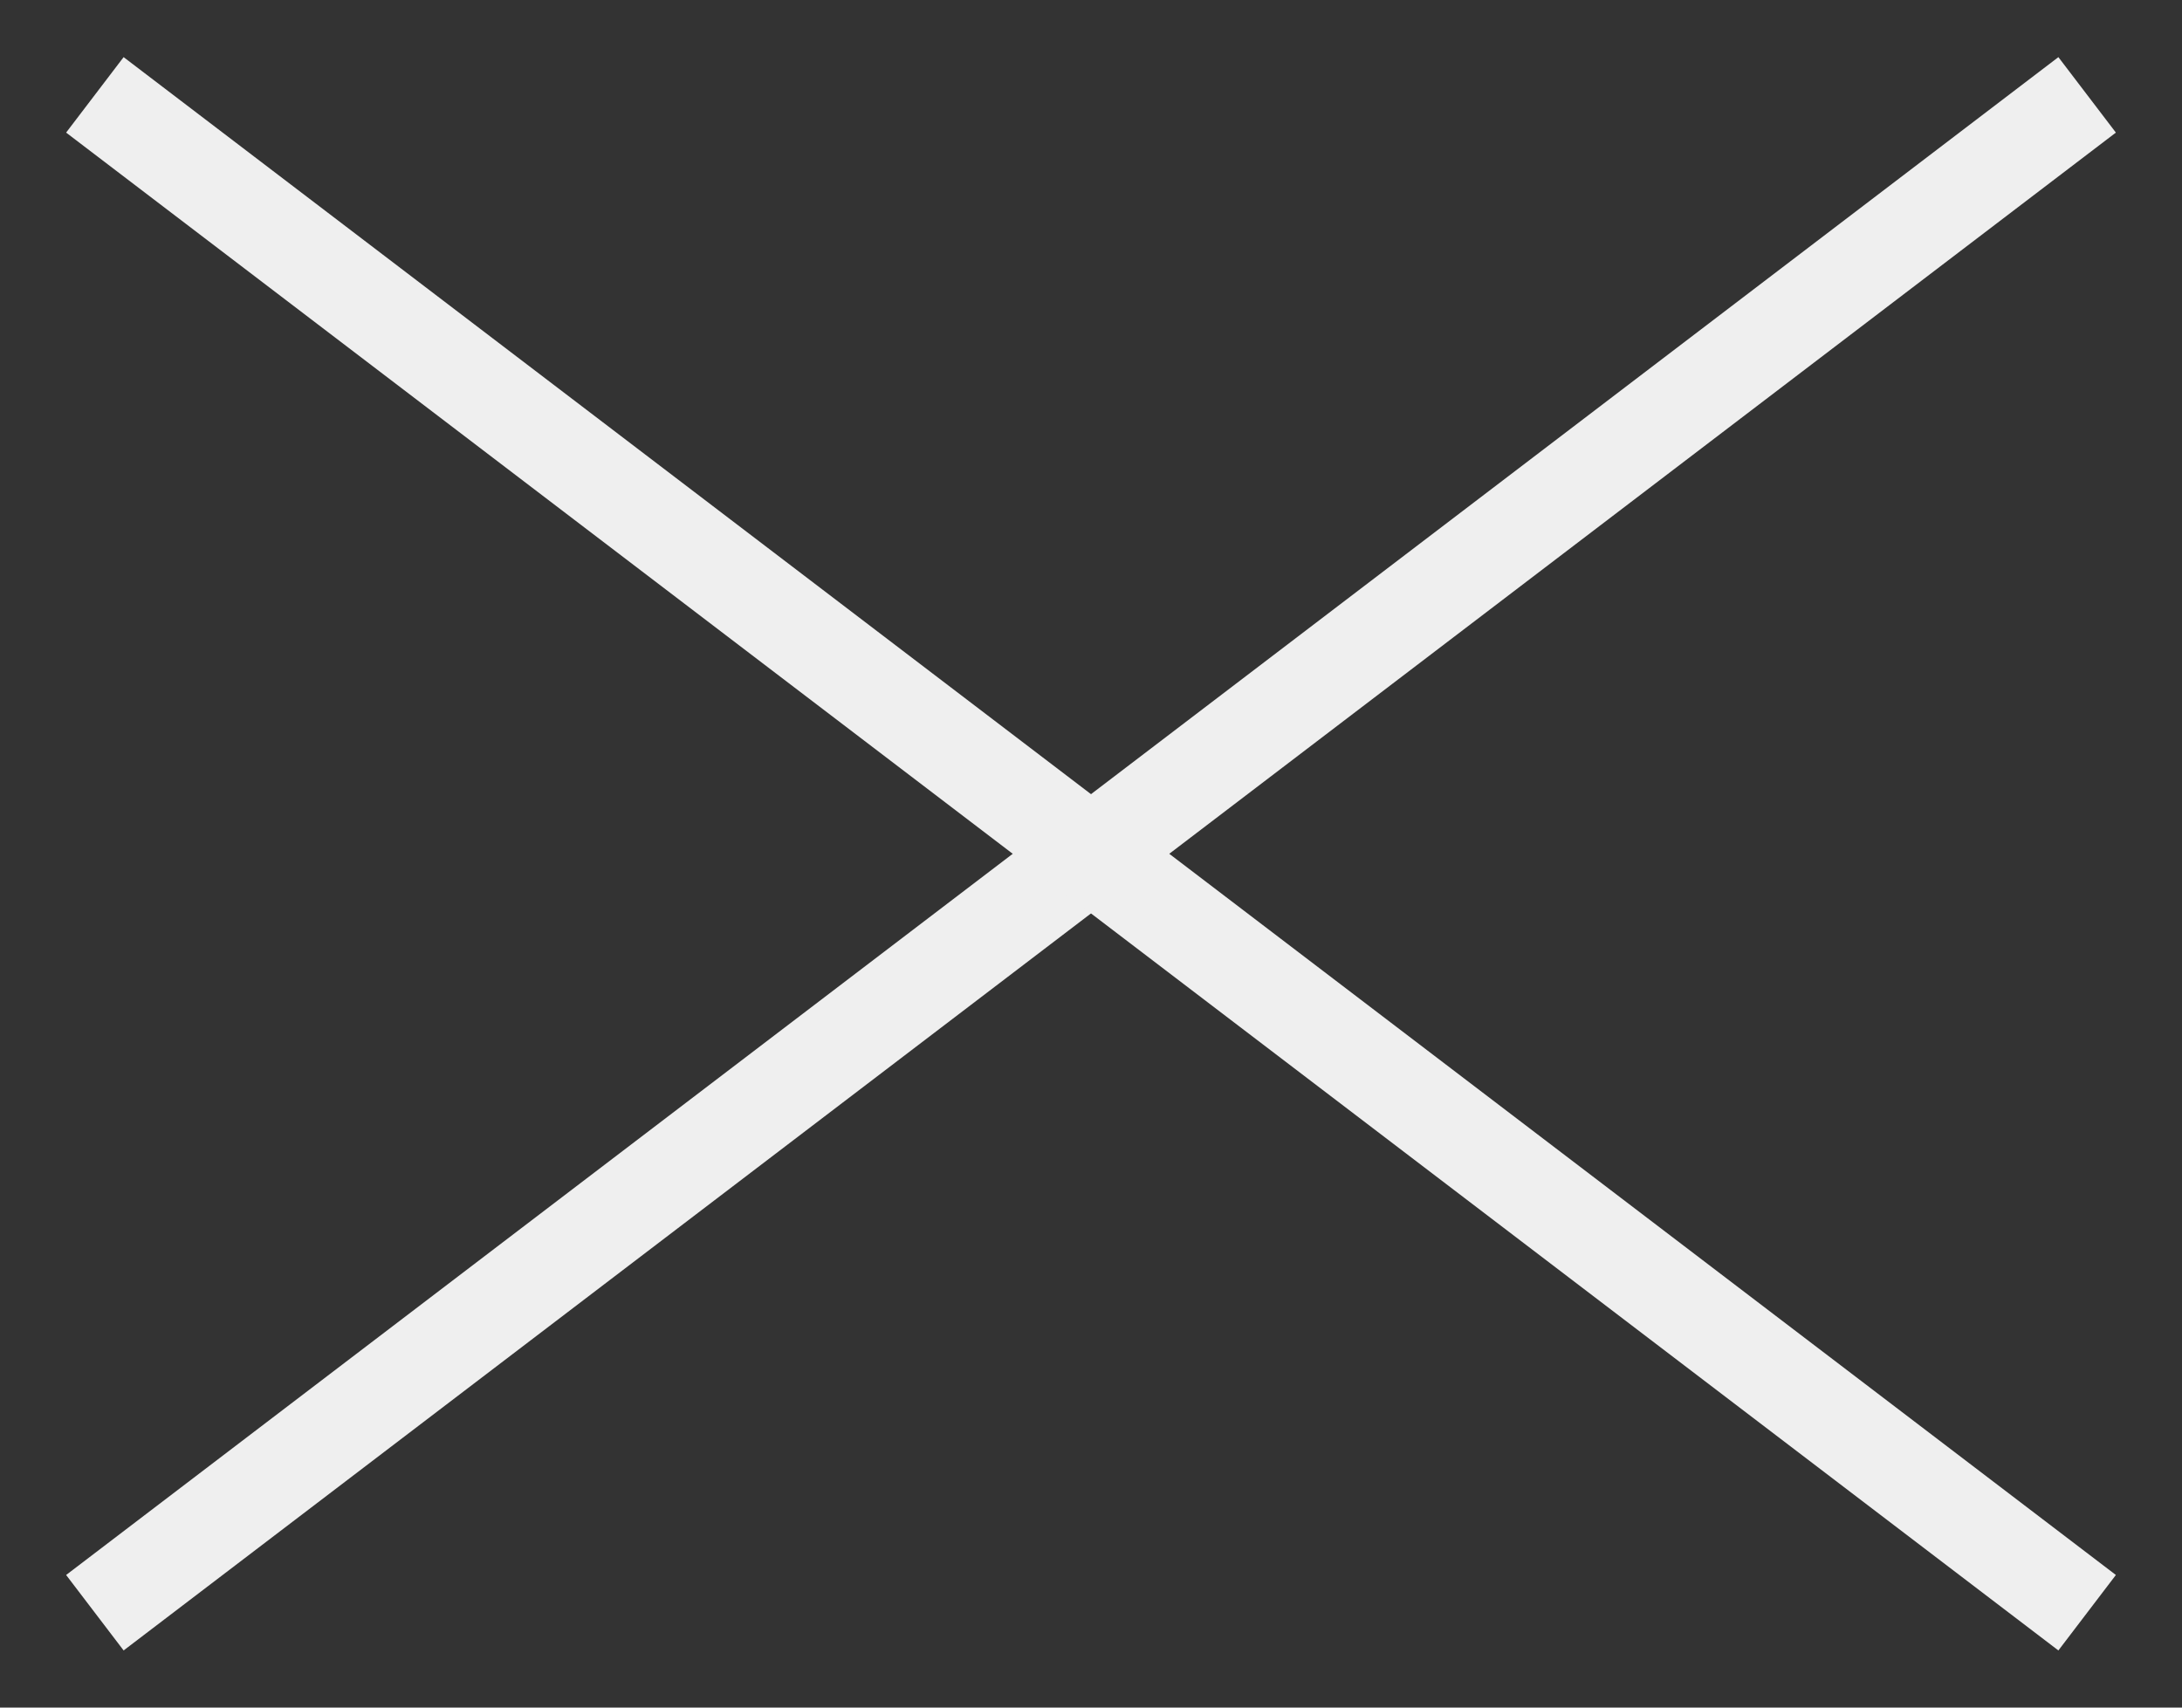
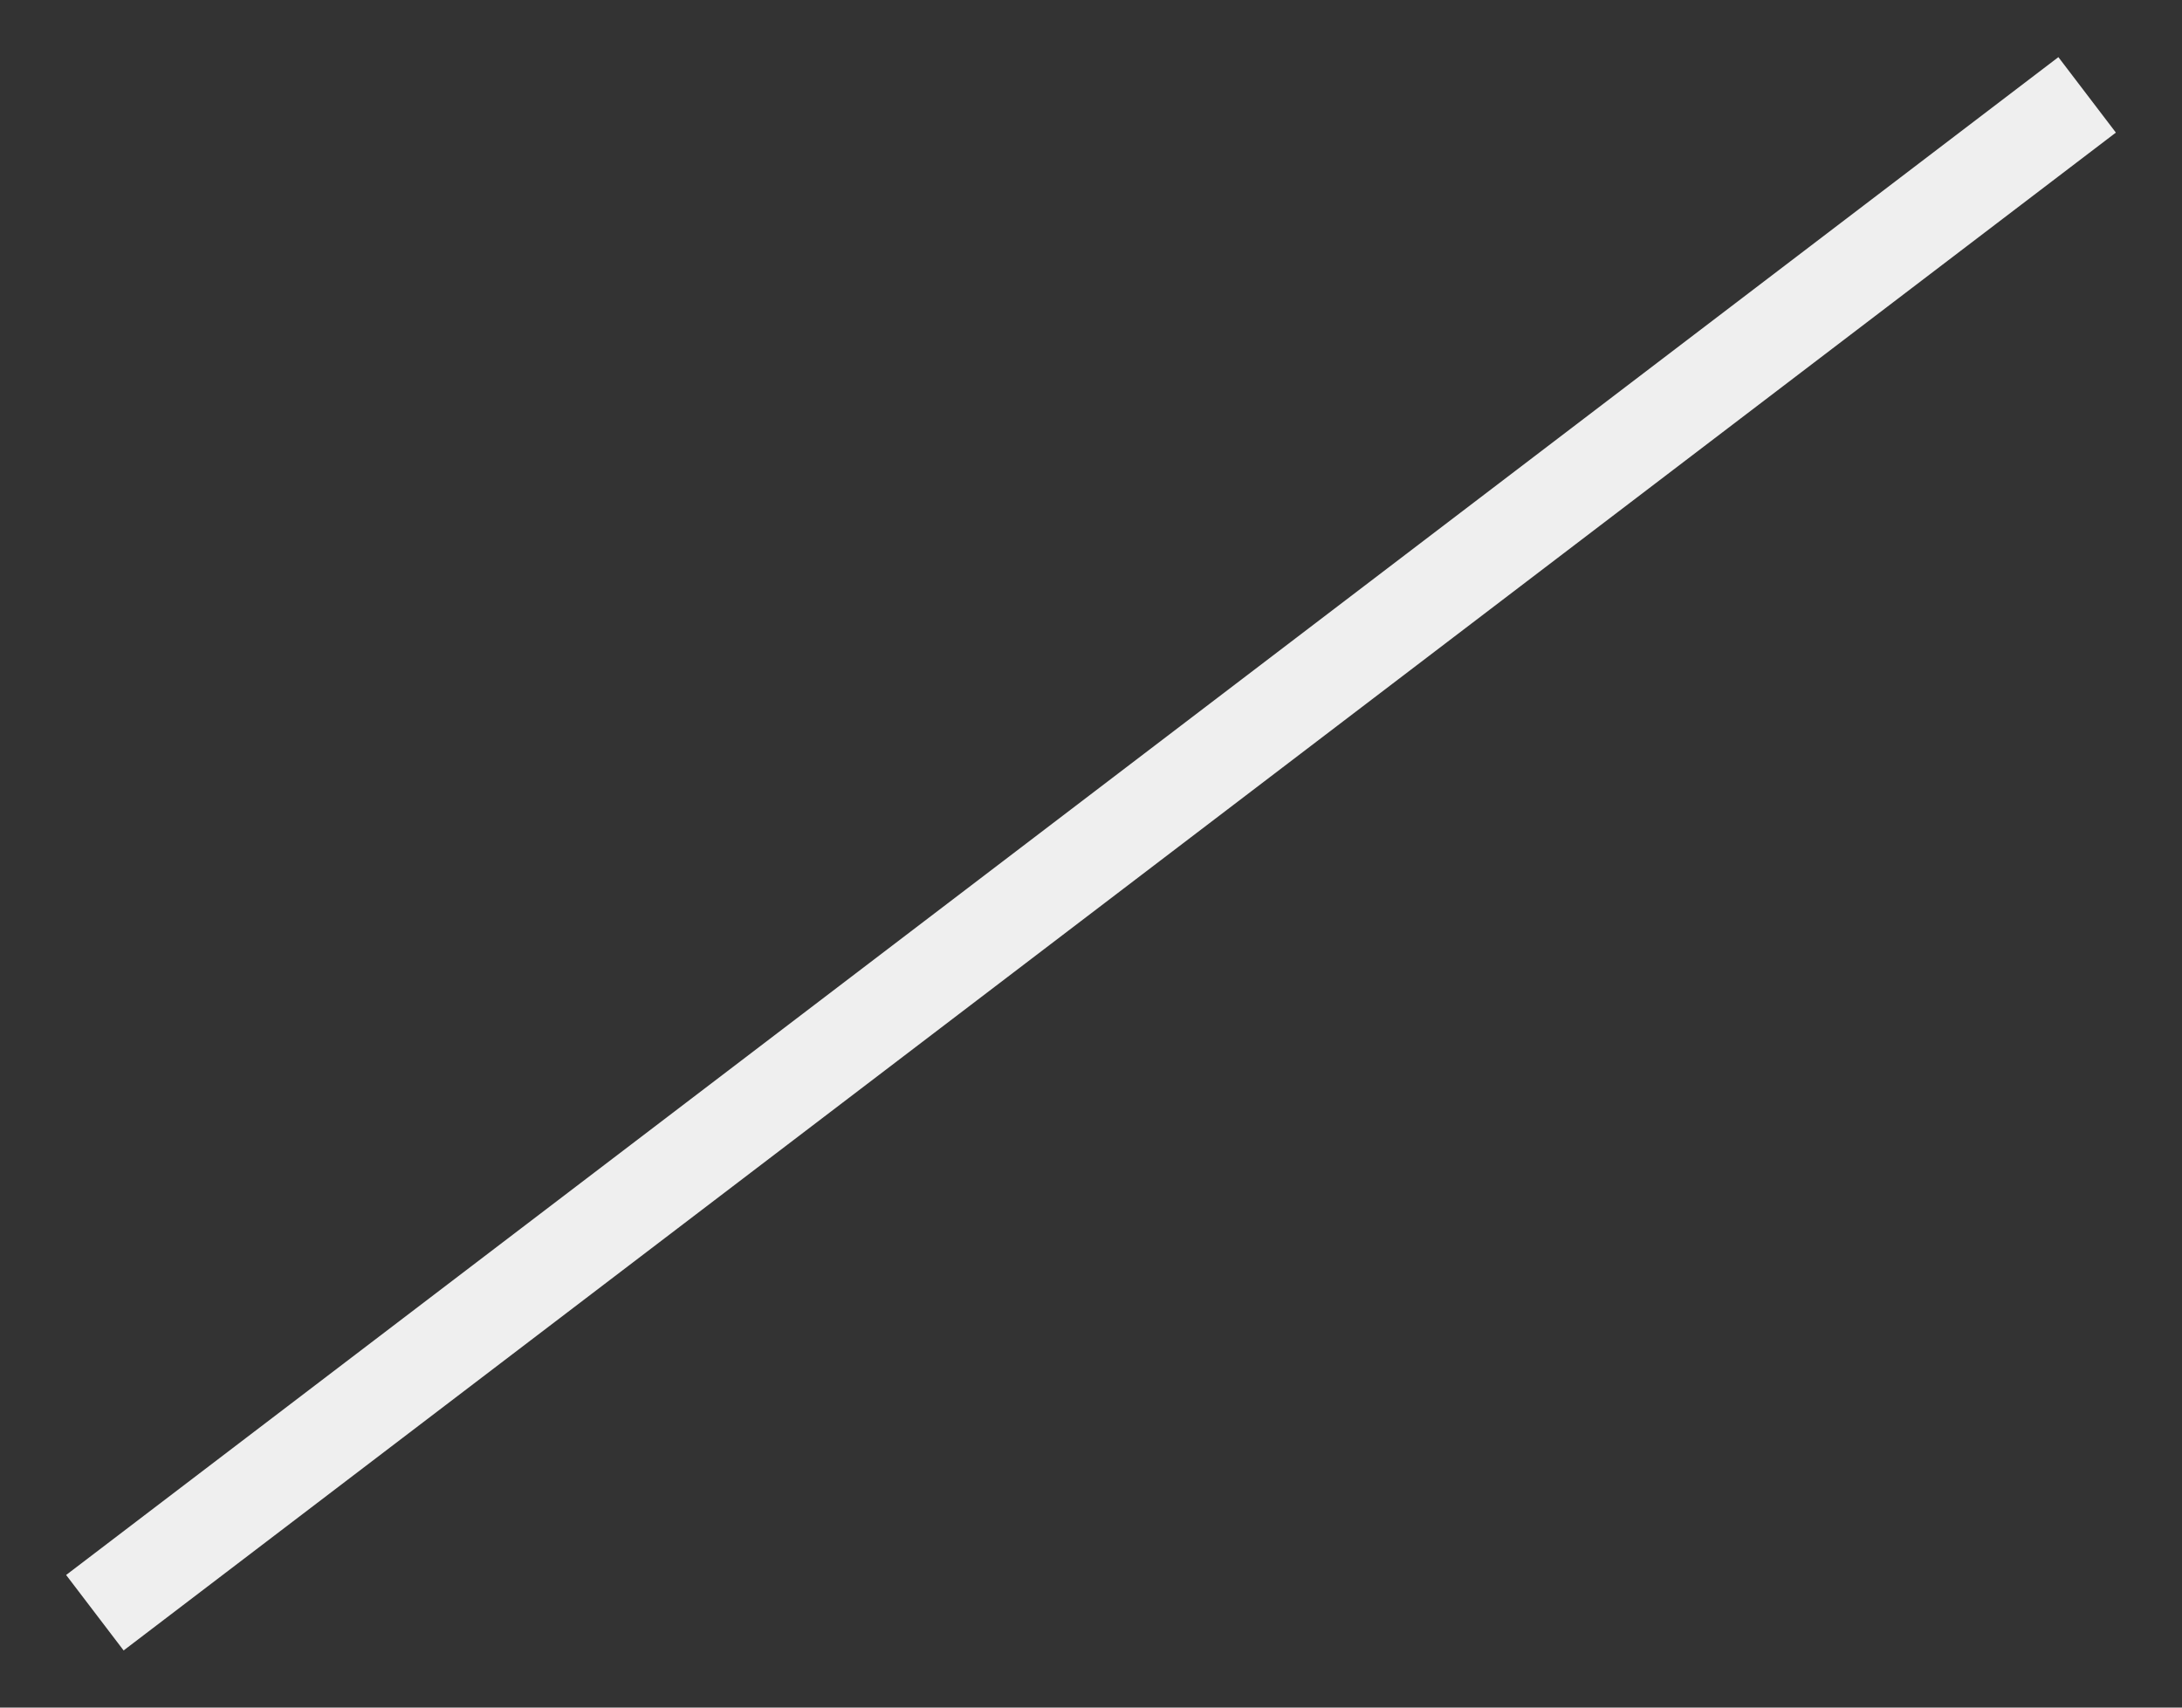
<svg xmlns="http://www.w3.org/2000/svg" width="23" height="18" viewBox="0 0 23 18" fill="none">
  <rect x="0" y="0" width="23" height="18" fill="#333333" stroke="none" />
  <path d="M1 17L22 1" stroke="#EFEFEF" />
-   <path d="M1 1L22 17" stroke="#EFEFEF" />
</svg>